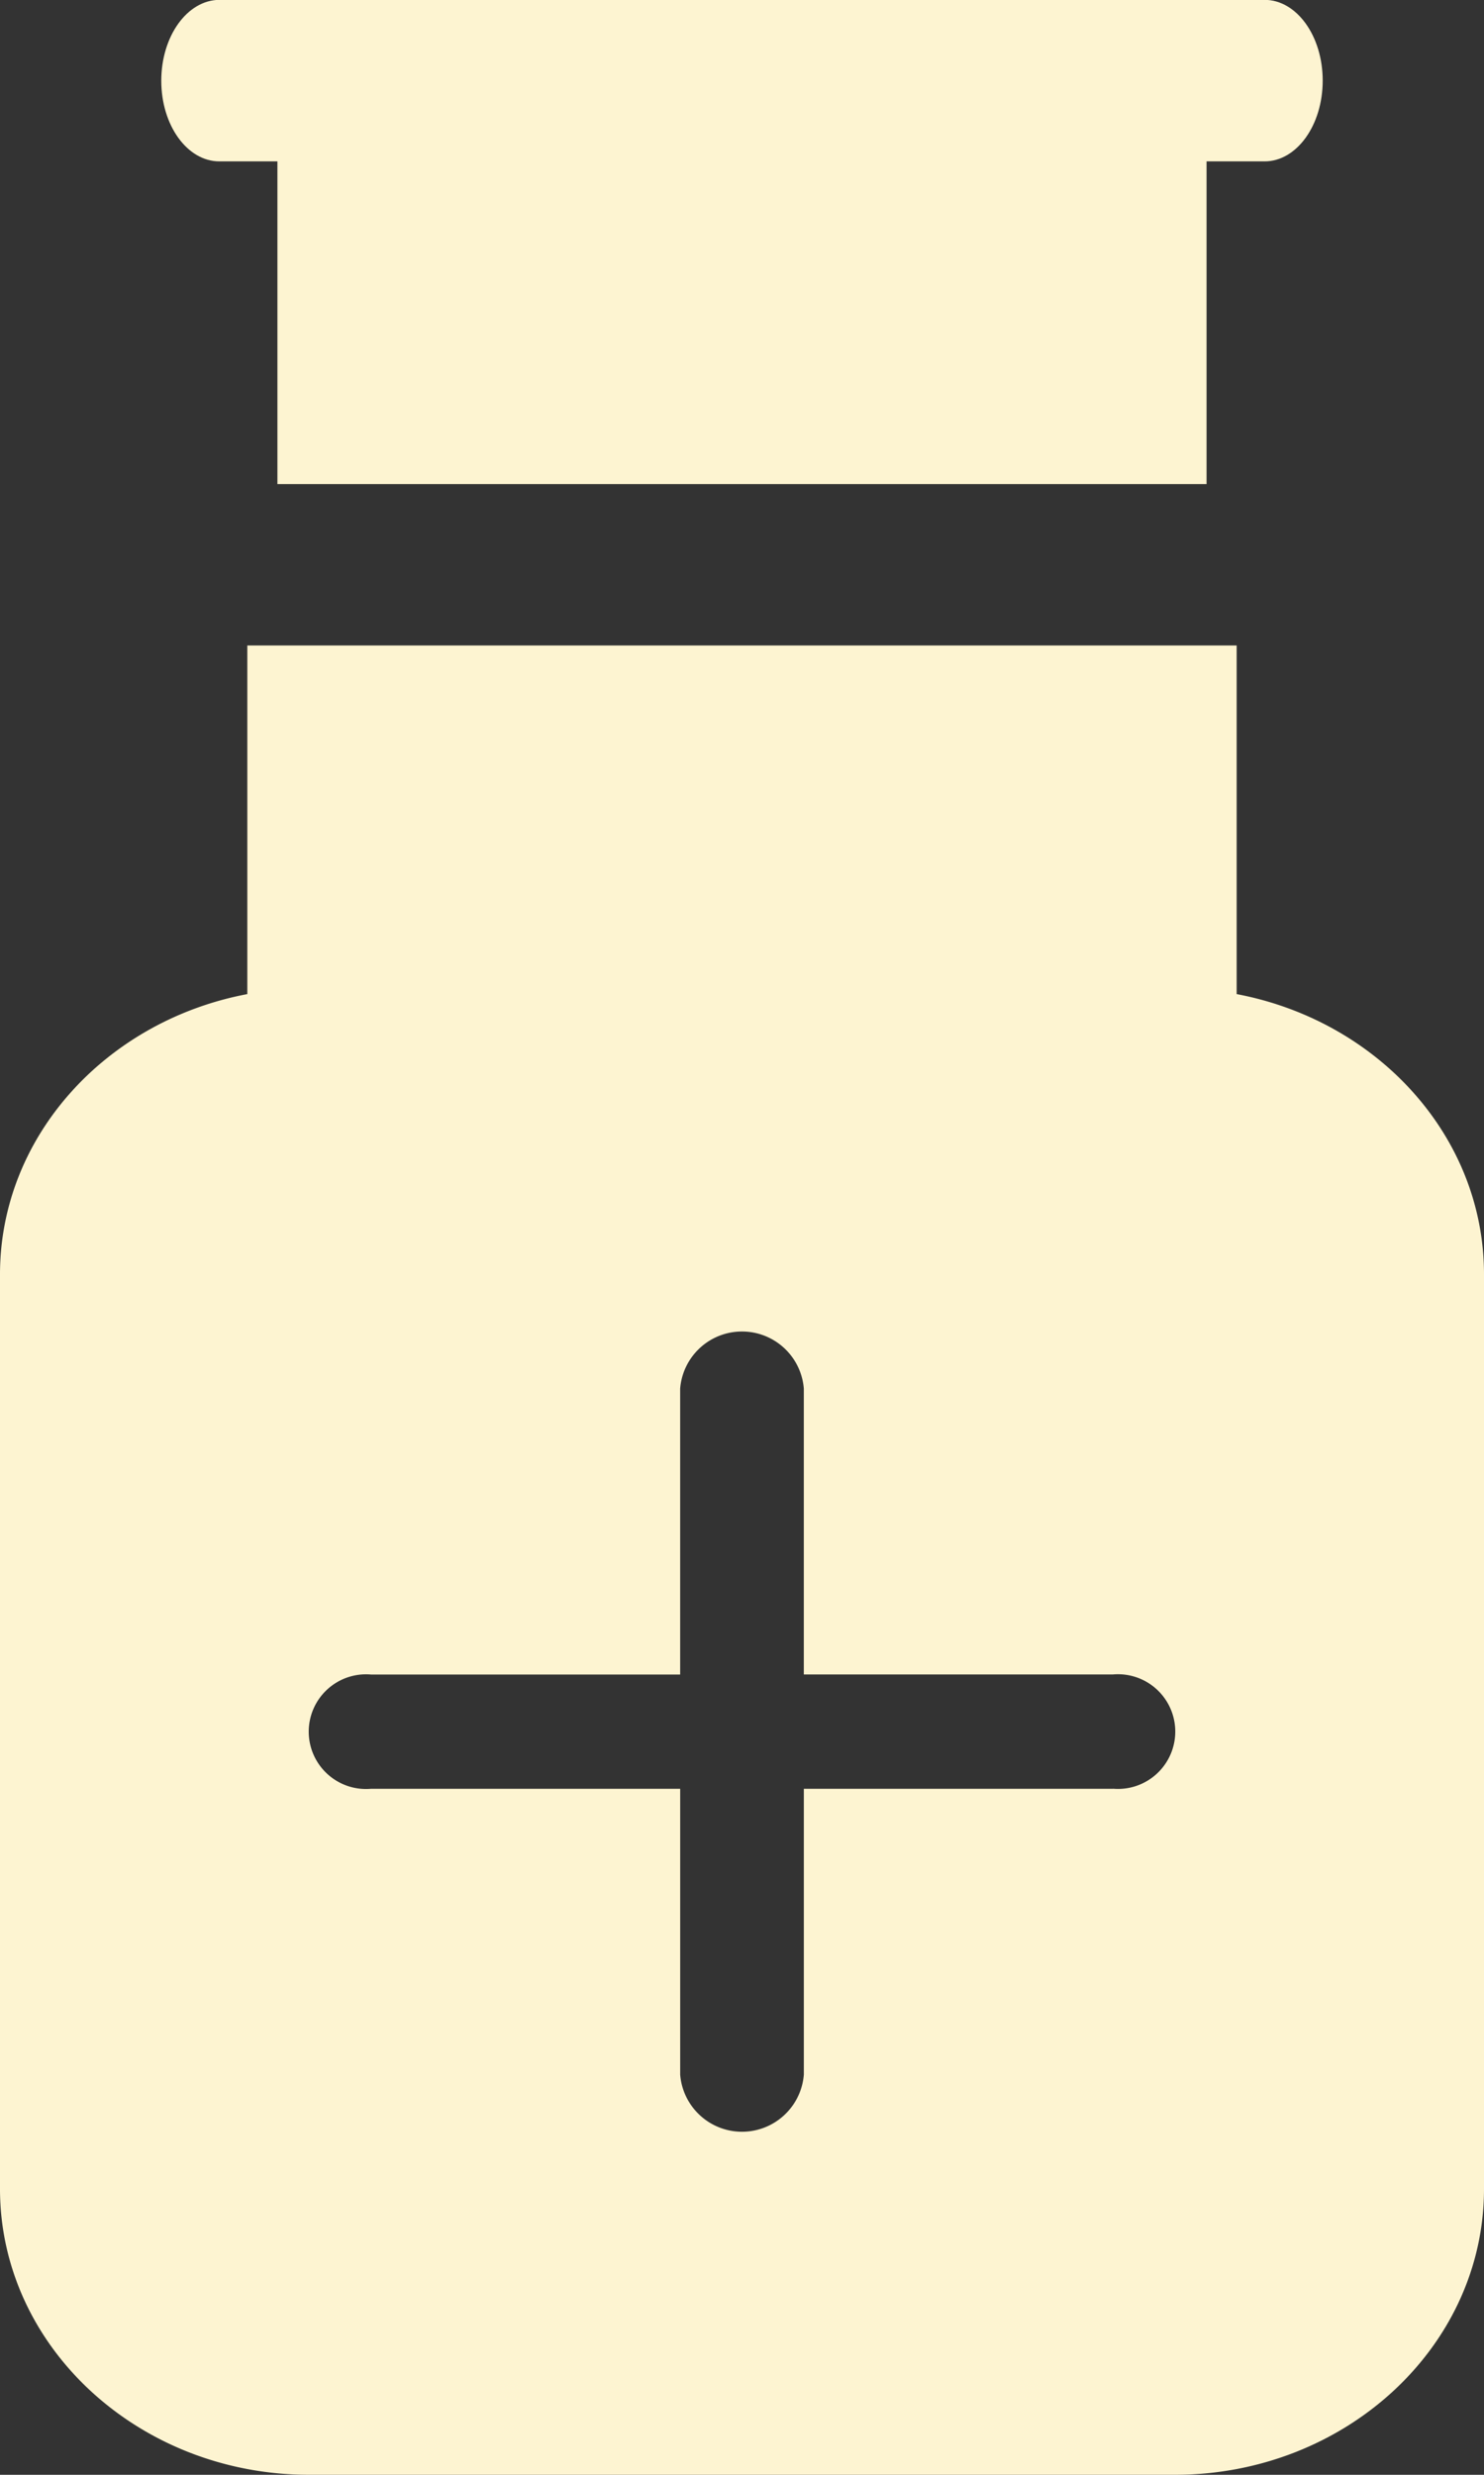
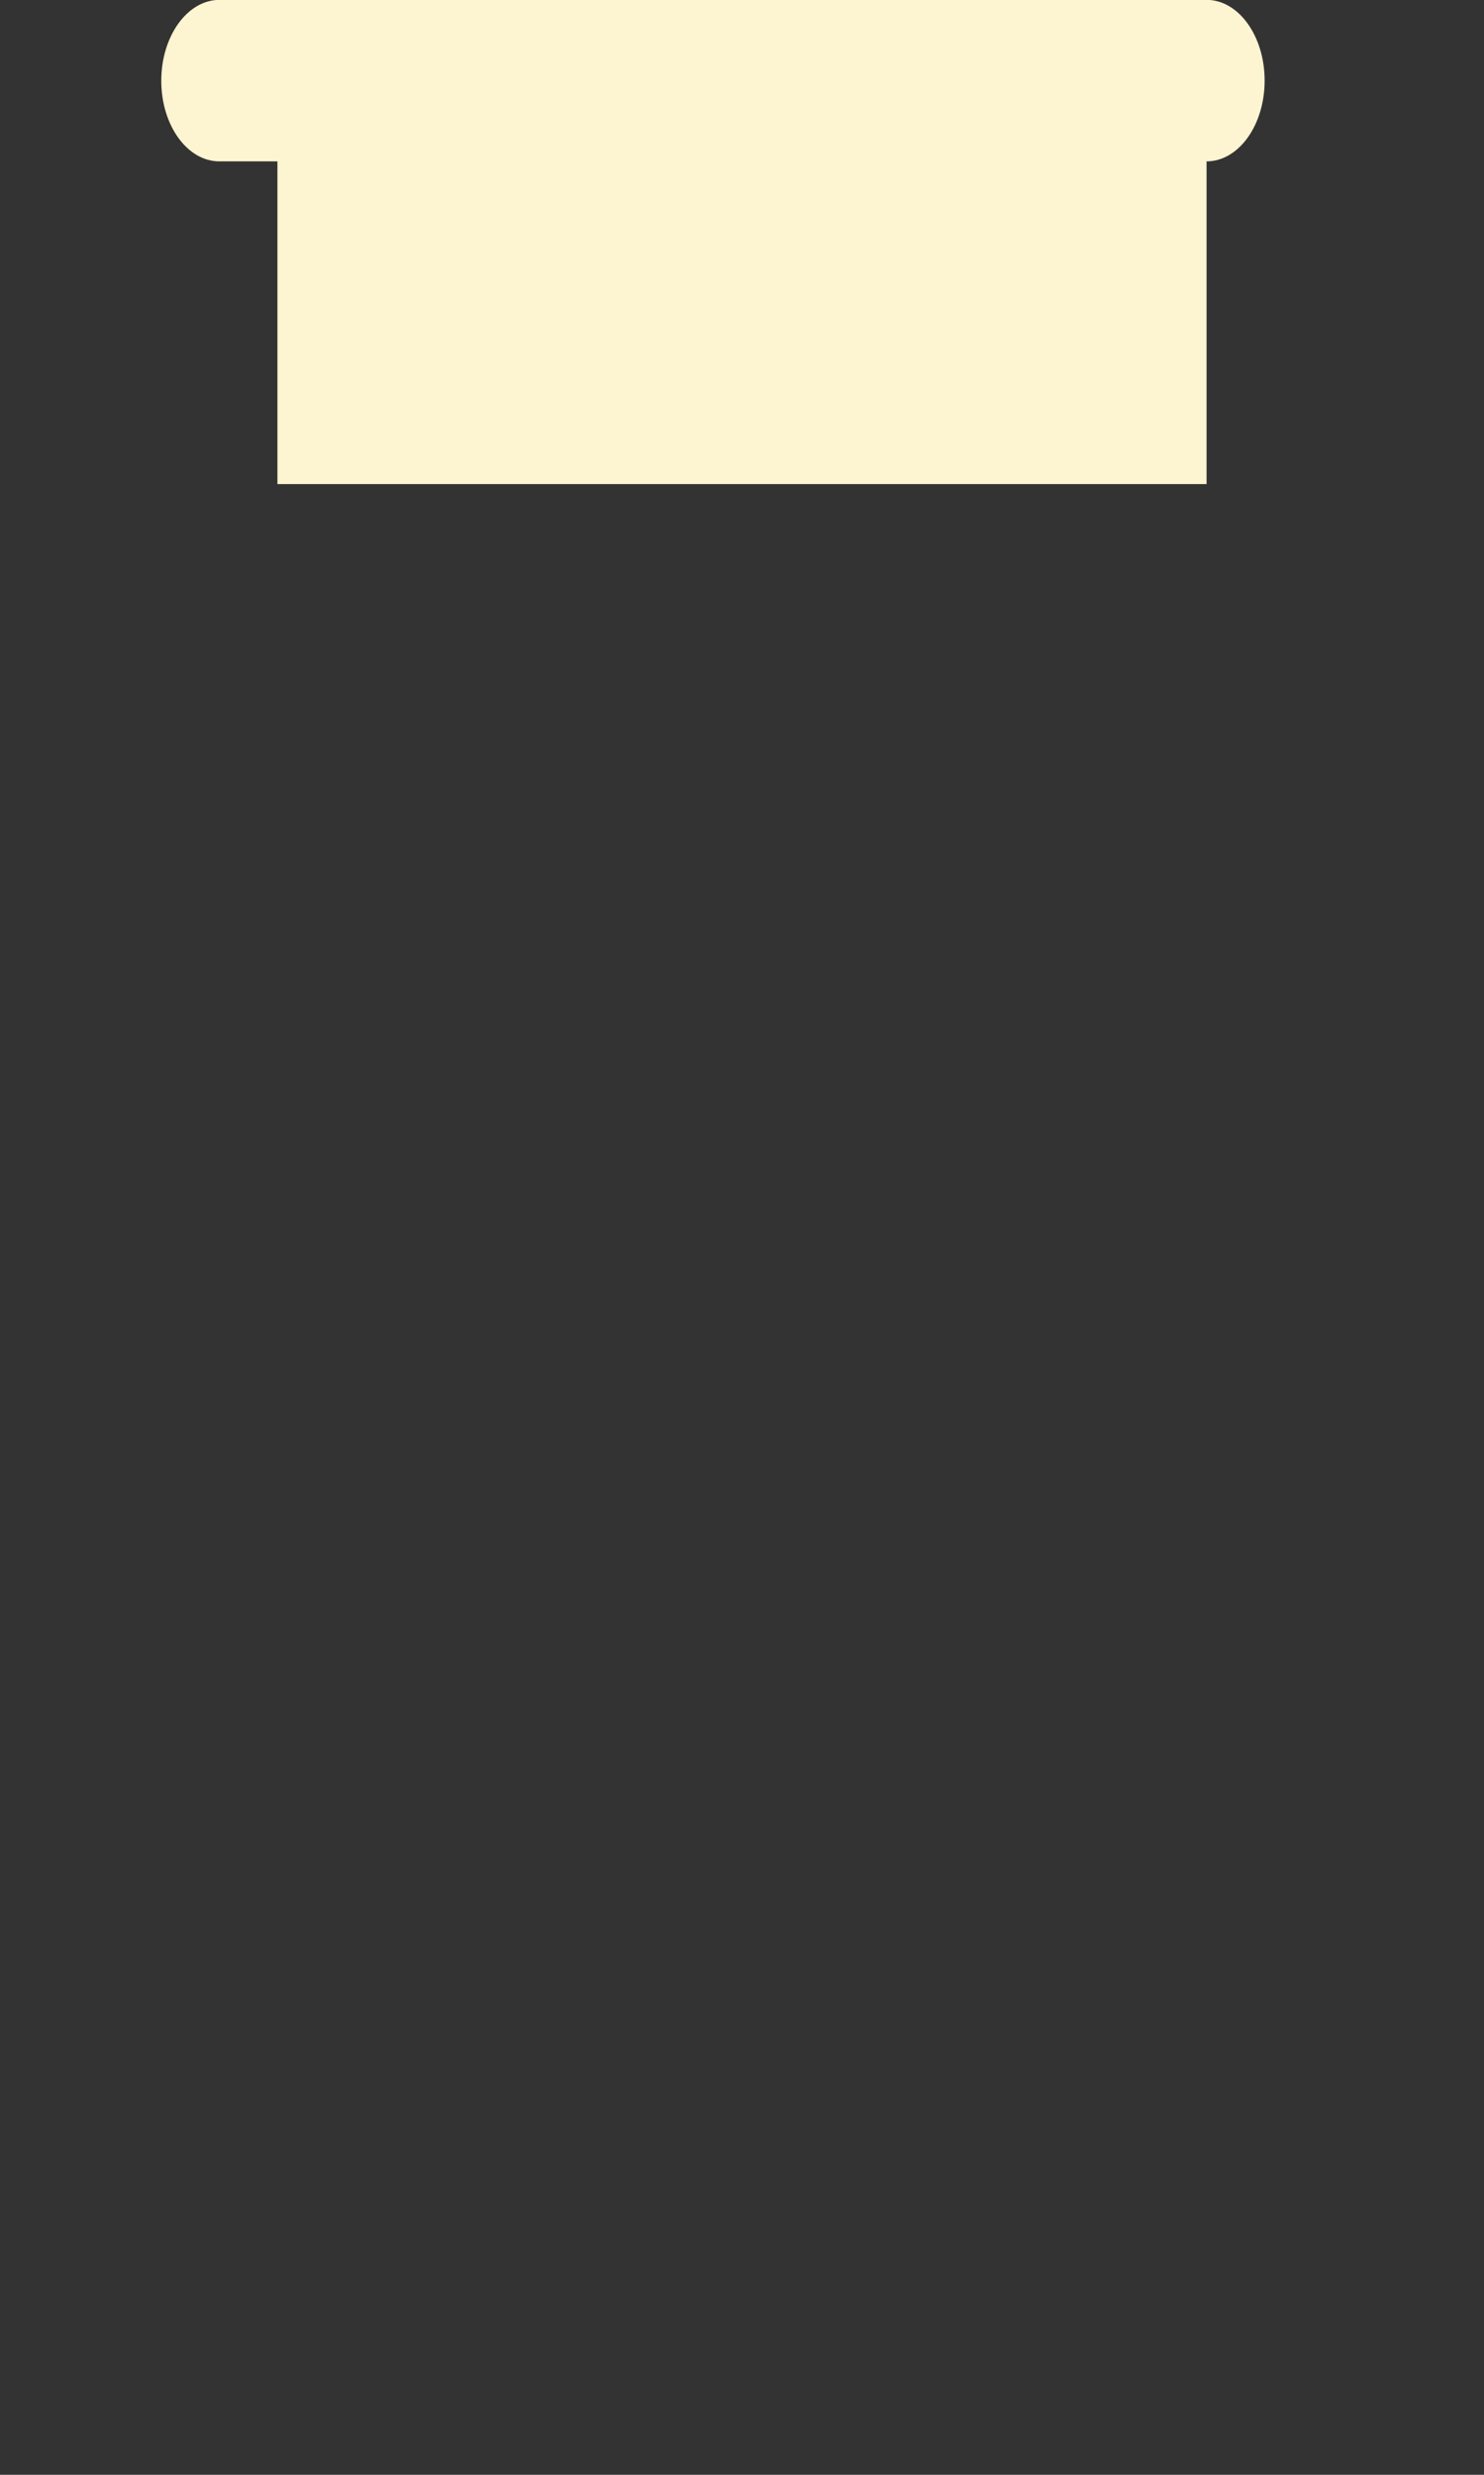
<svg xmlns="http://www.w3.org/2000/svg" width="75.387" height="125.645" viewBox="0 0 75.387 125.645">
  <rect x="0" y="0" width="75.387" height="125.645" fill="#333333" stroke="none" />
  <g id="noun-medicine-1276722" transform="translate(-6.5 -2.5)">
    <g id="Gruppe_4" data-name="Gruppe 4" transform="translate(6.5 2.5)">
-       <path id="Pfad_6" data-name="Pfad 6" d="M10.45,10.693H13.4V27.078H60.6V10.693h2.95c1.628,0,2.95-1.835,2.95-4.1s-1.322-4.1-2.95-4.1H10.45C8.822,2.5,7.5,4.335,7.5,6.6S8.822,10.693,10.45,10.693Z" transform="translate(0.693 -2.5)" fill="#fdf4d1" />
-       <path id="Pfad_7" data-name="Pfad 7" d="M69.322,24.2V6.5H19.064V24.2C11.9,25.551,6.5,31.419,6.5,38.425V84.863c0,8,7.049,14.512,15.706,14.512H66.181c8.657,0,15.706-6.507,15.706-14.512V38.425C81.887,31.419,76.484,25.551,69.322,24.2ZM63.04,64.546H47.335V79.058a3.151,3.151,0,0,1-6.282,0V64.546H25.347a2.911,2.911,0,1,1,0-5.8H41.052V44.23a3.151,3.151,0,0,1,6.282,0V58.742H63.04a2.911,2.911,0,1,1,0,5.8Z" transform="translate(-6.5 26.27)" fill="#fdf4d1" />
+       <path id="Pfad_6" data-name="Pfad 6" d="M10.45,10.693H13.4V27.078H60.6V10.693c1.628,0,2.95-1.835,2.95-4.1s-1.322-4.1-2.95-4.1H10.45C8.822,2.5,7.5,4.335,7.5,6.6S8.822,10.693,10.45,10.693Z" transform="translate(0.693 -2.5)" fill="#fdf4d1" />
    </g>
  </g>
</svg>